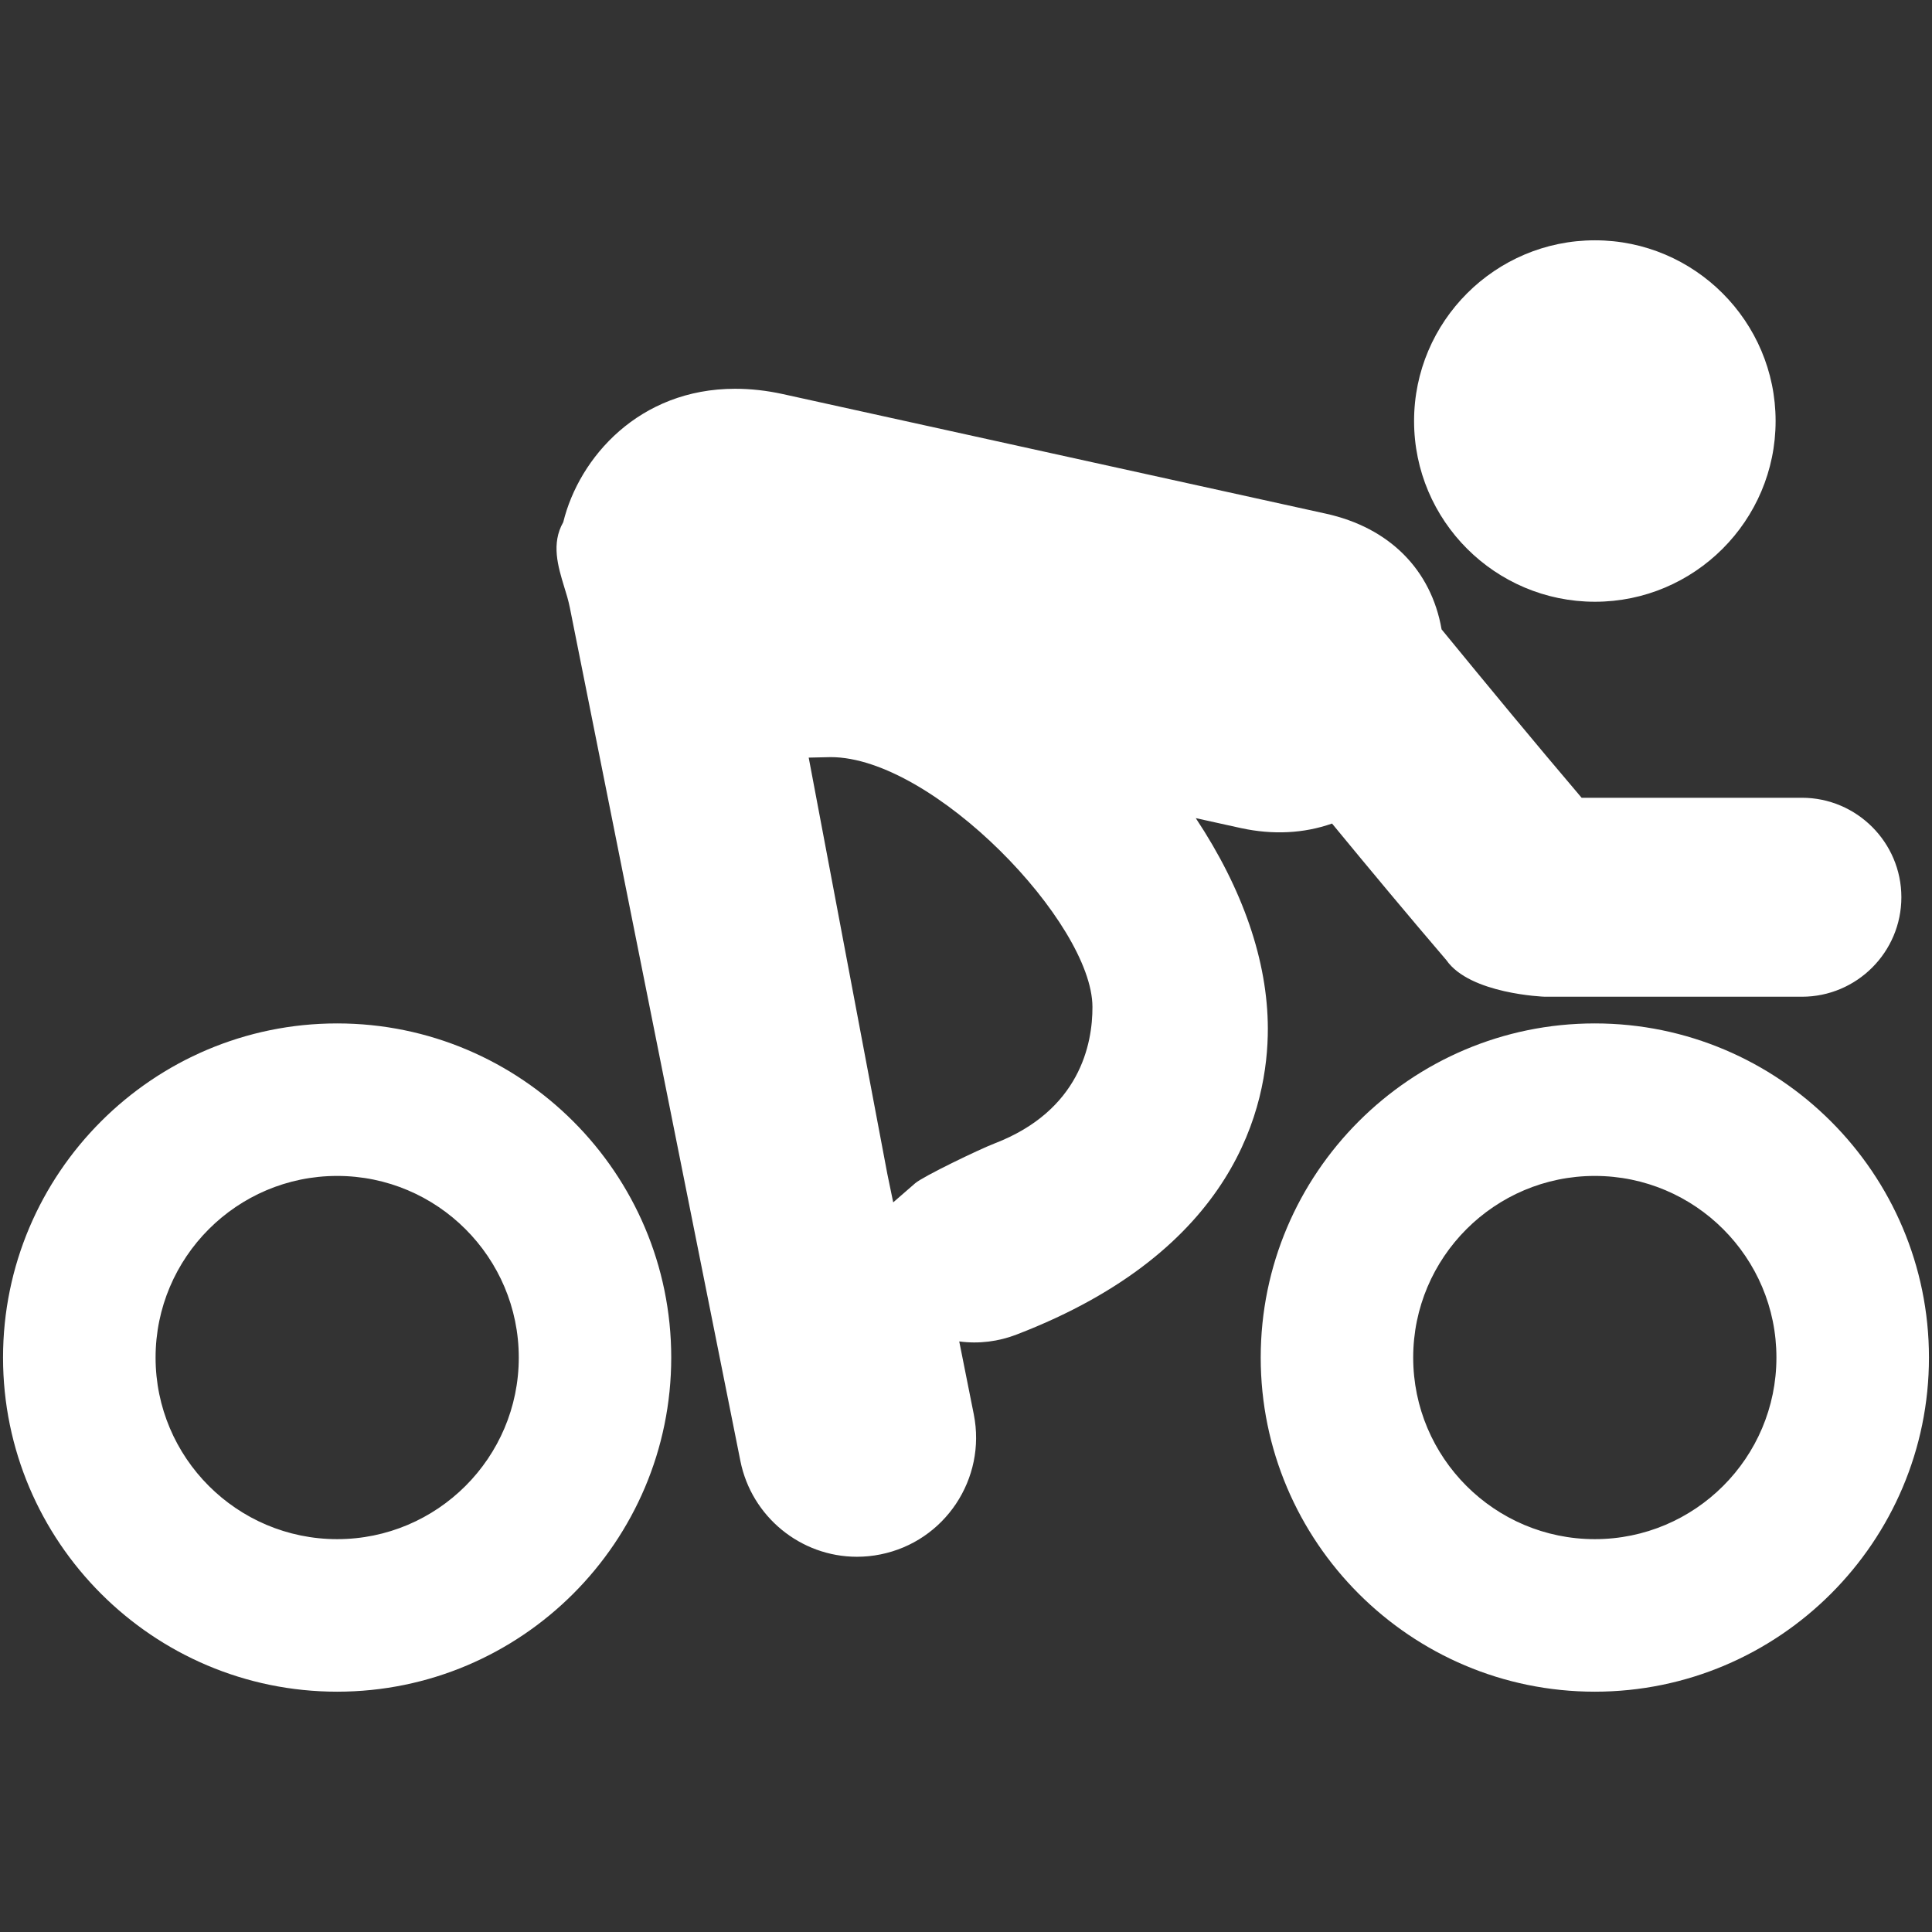
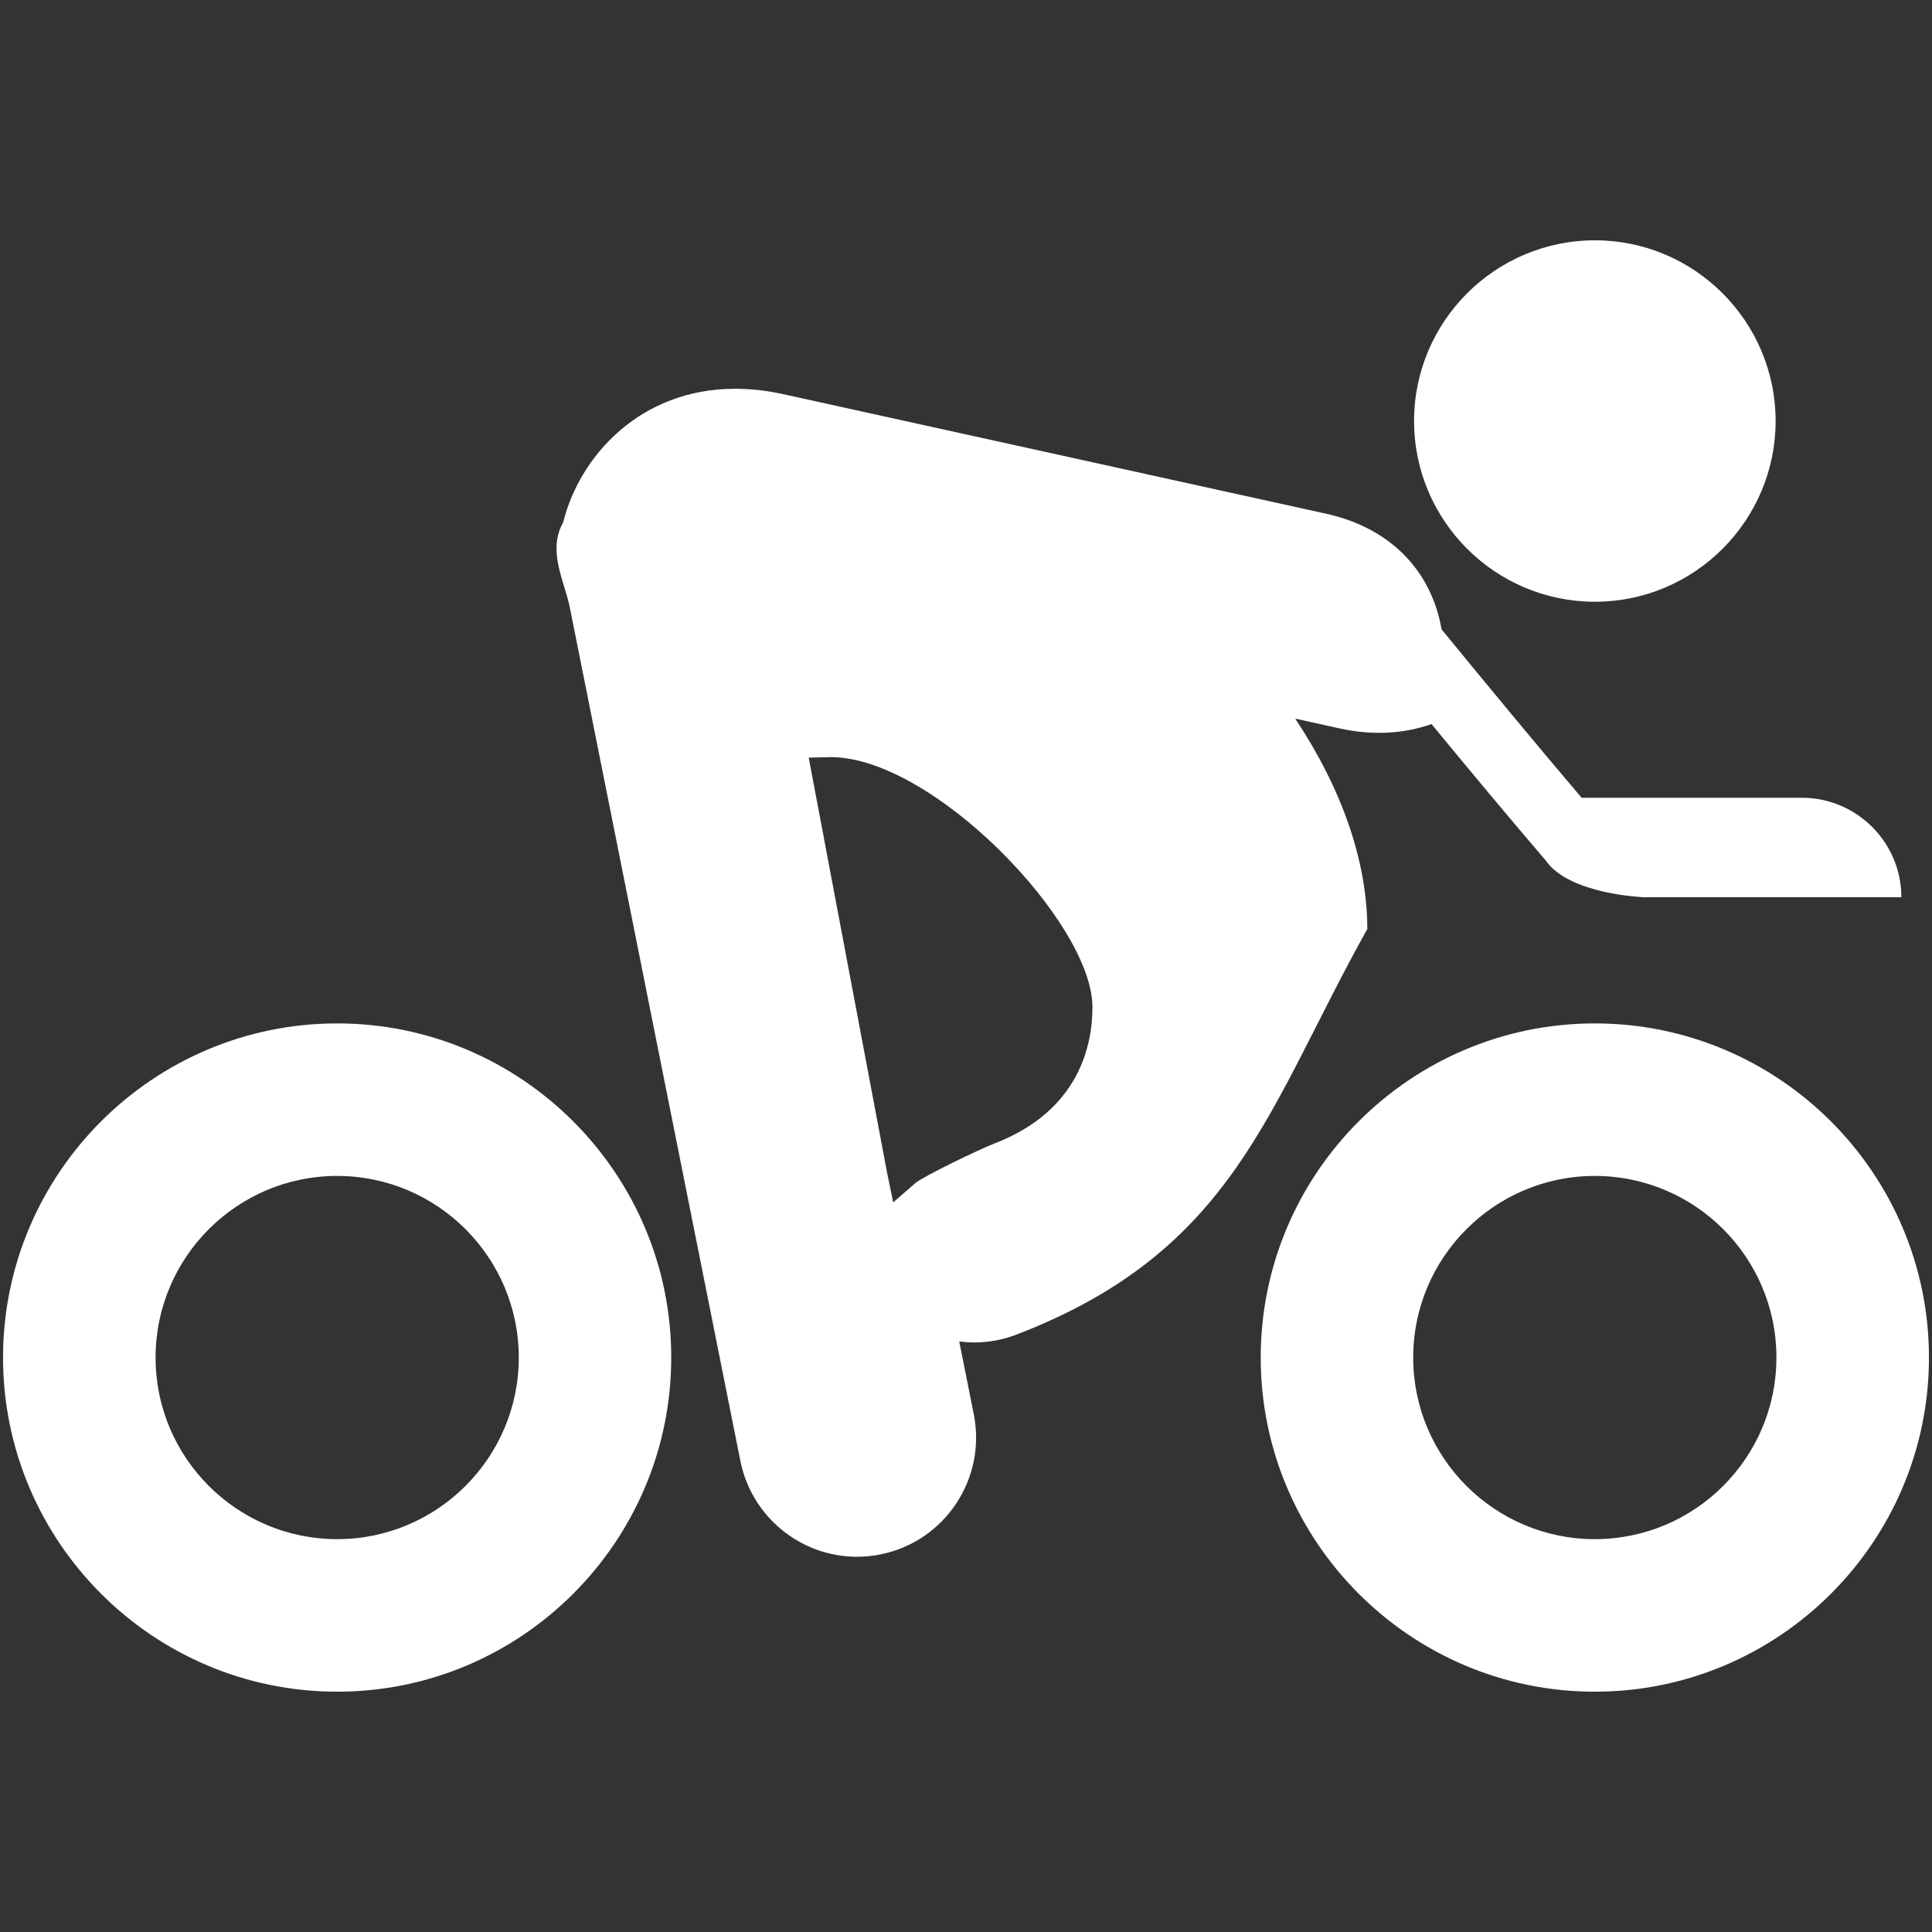
<svg xmlns="http://www.w3.org/2000/svg" version="1.1" id="Layer_1" x="0px" y="0px" width="141.73px" height="141.73px" viewBox="0 0 141.73 141.73" enable-background="new 0 0 141.73 141.73" xml:space="preserve">
  <rect x="0" y="0" width="141.73" height="141.73" fill="#333333" stroke="none" />
-   <path fill="#FFFFFF" d="M117.004,17.629c7.301,0,13.253,5.948,13.253,13.257c0,7.311-5.952,13.258-13.253,13.258  c-7.315,0-13.269-5.947-13.269-13.258C103.735,23.577,109.688,17.629,117.004,17.629z M74.585,97.898  c-1.328,0.514-2.768,0.703-4.216,0.508l1.068,5.352c0.939,4.725-2.126,9.33-6.851,10.273c-0.563,0.115-1.145,0.172-1.721,0.172  c-4.141,0-7.735-2.953-8.549-7.02L41.8,44.559c-0.102-0.506-0.252-1.009-0.409-1.502c-0.453-1.494-0.971-3.178-0.071-4.751  c1.165-4.749,5.571-9.786,12.61-9.786c1.129,0,2.31,0.128,3.499,0.39l39.833,8.771c4.654,1.022,7.725,4.102,8.492,8.489  c3.397,4.146,6.803,8.272,10.272,12.353h16.159c4.021,0,7.298,3.277,7.298,7.297c0,4.025-3.272,7.299-7.298,7.299h-18.852  c-0.055,0-5.503-0.196-7.229-2.685c-2.782-3.252-5.597-6.629-8.387-10.02c-2.068,0.73-4.345,0.841-6.682,0.334l-3.314-0.731  c3.456,5.212,5.278,10.492,5.287,15.431C93.015,81.185,90.642,91.719,74.585,97.898z M60.941,55.542l-1.615,0.036l5.771,30.556  l0.428,2.07l1.61-1.4c0.574-0.5,4.698-2.488,5.821-2.92c6.272-2.414,7.196-7.315,7.185-10.021  C80.13,67.718,68.459,55.542,60.941,55.542z M116.993,124.101c-13.515,0-24.508-11-24.508-24.512  c0-13.51,10.993-24.512,24.508-24.512c13.519,0,24.514,11.002,24.514,24.512C141.509,113.101,130.511,124.101,116.993,124.101z   M116.993,86.265c-7.345,0-13.322,5.977-13.322,13.324c0,7.35,5.978,13.322,13.322,13.322c7.354,0,13.324-5.975,13.324-13.322  C130.322,92.242,124.347,86.265,116.993,86.265z M24.734,86.265c-7.349,0-13.321,5.977-13.321,13.324  c0,7.35,5.974,13.322,13.321,13.322c7.346,0,13.323-5.975,13.323-13.322S32.08,86.265,24.734,86.265z M24.734,124.101  c-13.515,0-24.511-11-24.511-24.512c0-13.51,10.996-24.512,24.511-24.512c13.514,0,24.507,11.002,24.507,24.512  C49.241,113.101,38.248,124.101,24.734,124.101z" />
+   <path fill="#FFFFFF" d="M117.004,17.629c7.301,0,13.253,5.948,13.253,13.257c0,7.311-5.952,13.258-13.253,13.258  c-7.315,0-13.269-5.947-13.269-13.258C103.735,23.577,109.688,17.629,117.004,17.629z M74.585,97.898  c-1.328,0.514-2.768,0.703-4.216,0.508l1.068,5.352c0.939,4.725-2.126,9.33-6.851,10.273c-0.563,0.115-1.145,0.172-1.721,0.172  c-4.141,0-7.735-2.953-8.549-7.02L41.8,44.559c-0.102-0.506-0.252-1.009-0.409-1.502c-0.453-1.494-0.971-3.178-0.071-4.751  c1.165-4.749,5.571-9.786,12.61-9.786c1.129,0,2.31,0.128,3.499,0.39l39.833,8.771c4.654,1.022,7.725,4.102,8.492,8.489  c3.397,4.146,6.803,8.272,10.272,12.353h16.159c4.021,0,7.298,3.277,7.298,7.297h-18.852  c-0.055,0-5.503-0.196-7.229-2.685c-2.782-3.252-5.597-6.629-8.387-10.02c-2.068,0.73-4.345,0.841-6.682,0.334l-3.314-0.731  c3.456,5.212,5.278,10.492,5.287,15.431C93.015,81.185,90.642,91.719,74.585,97.898z M60.941,55.542l-1.615,0.036l5.771,30.556  l0.428,2.07l1.61-1.4c0.574-0.5,4.698-2.488,5.821-2.92c6.272-2.414,7.196-7.315,7.185-10.021  C80.13,67.718,68.459,55.542,60.941,55.542z M116.993,124.101c-13.515,0-24.508-11-24.508-24.512  c0-13.51,10.993-24.512,24.508-24.512c13.519,0,24.514,11.002,24.514,24.512C141.509,113.101,130.511,124.101,116.993,124.101z   M116.993,86.265c-7.345,0-13.322,5.977-13.322,13.324c0,7.35,5.978,13.322,13.322,13.322c7.354,0,13.324-5.975,13.324-13.322  C130.322,92.242,124.347,86.265,116.993,86.265z M24.734,86.265c-7.349,0-13.321,5.977-13.321,13.324  c0,7.35,5.974,13.322,13.321,13.322c7.346,0,13.323-5.975,13.323-13.322S32.08,86.265,24.734,86.265z M24.734,124.101  c-13.515,0-24.511-11-24.511-24.512c0-13.51,10.996-24.512,24.511-24.512c13.514,0,24.507,11.002,24.507,24.512  C49.241,113.101,38.248,124.101,24.734,124.101z" />
</svg>